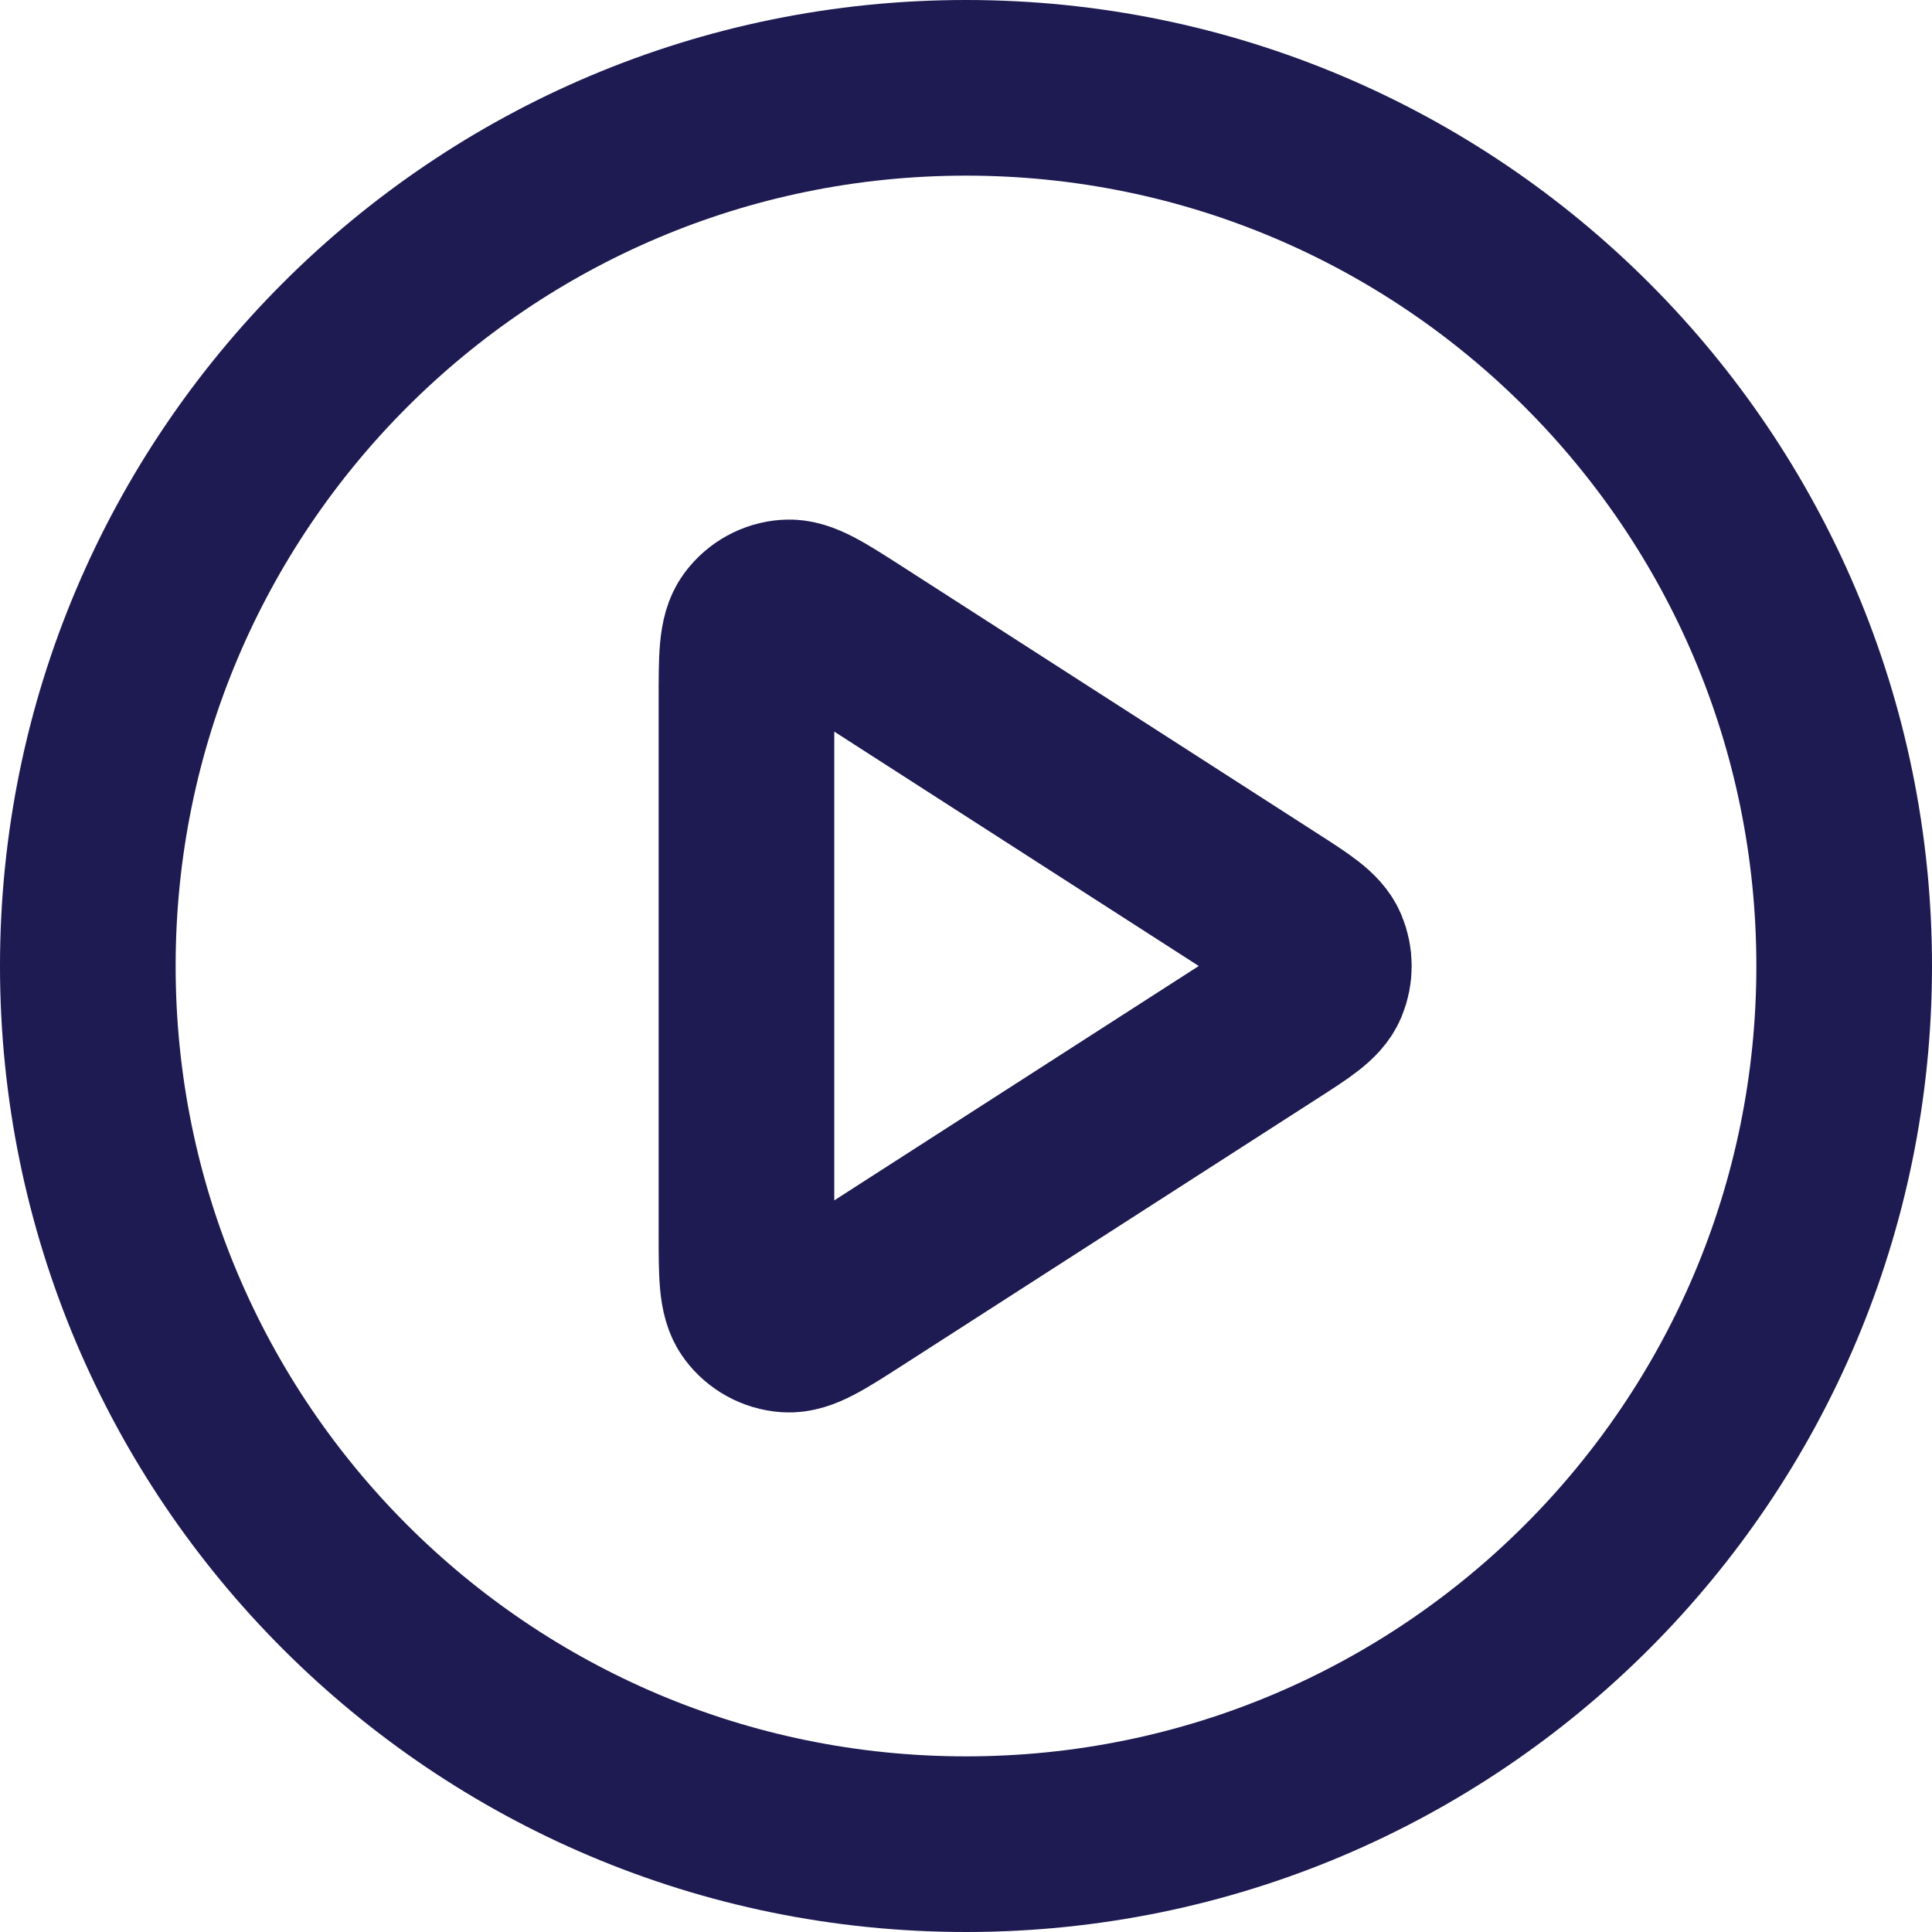
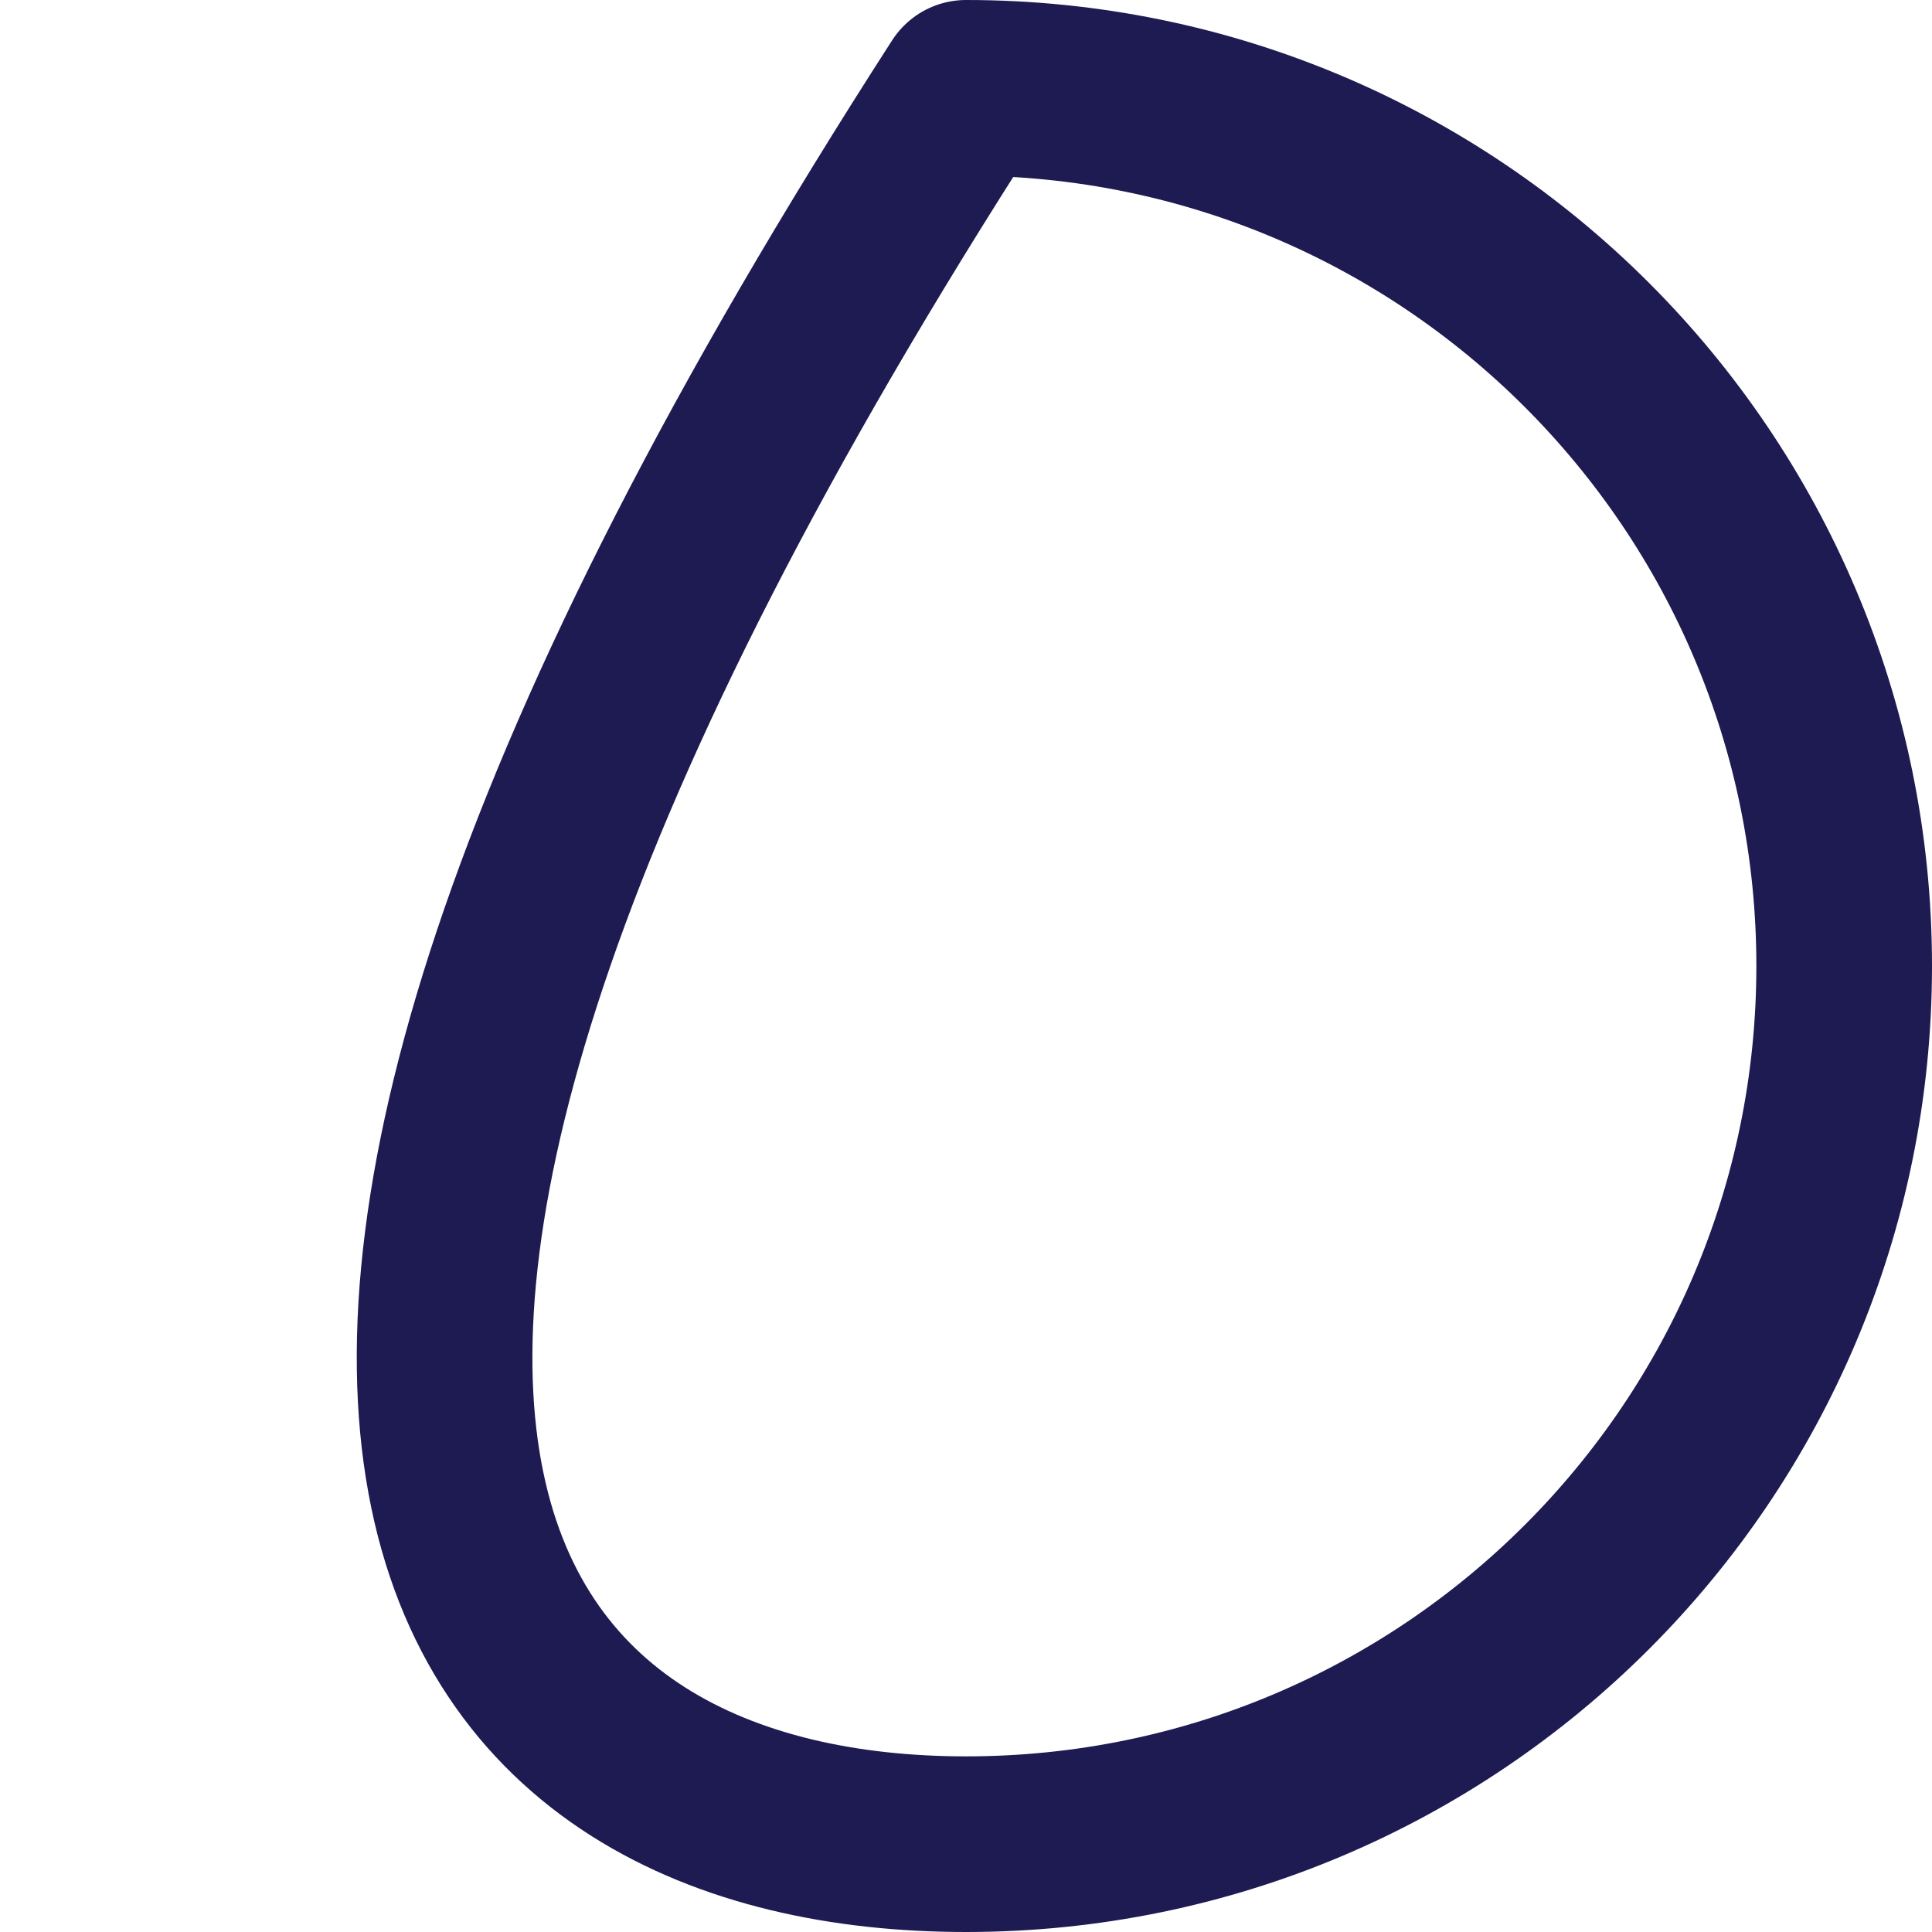
<svg xmlns="http://www.w3.org/2000/svg" width="22" height="22" viewBox="0 0 22 22" fill="none">
-   <path d="M11 21C16.523 21 21 16.523 21 11C21 5.477 16.523 1 11 1C5.477 1 1 5.477 1 11C1 16.523 5.477 21 11 21Z" stroke="#1E1A52" stroke-width="2" stroke-linecap="round" stroke-linejoin="round" />
-   <path d="M8.5 7.965C8.5 7.488 8.5 7.249 8.6 7.116C8.687 7 8.82 6.927 8.964 6.917C9.13 6.905 9.331 7.034 9.733 7.292L14.453 10.327C14.802 10.551 14.976 10.663 15.036 10.805C15.088 10.93 15.088 11.07 15.036 11.195C14.976 11.337 14.802 11.449 14.453 11.673L9.733 14.708C9.331 14.966 9.13 15.095 8.964 15.083C8.82 15.073 8.687 15 8.6 14.884C8.5 14.751 8.5 14.512 8.5 14.035V7.965Z" stroke="#1E1A52" stroke-width="2" stroke-linecap="round" stroke-linejoin="round" />
+   <path d="M11 21C16.523 21 21 16.523 21 11C21 5.477 16.523 1 11 1C1 16.523 5.477 21 11 21Z" stroke="#1E1A52" stroke-width="2" stroke-linecap="round" stroke-linejoin="round" />
</svg>